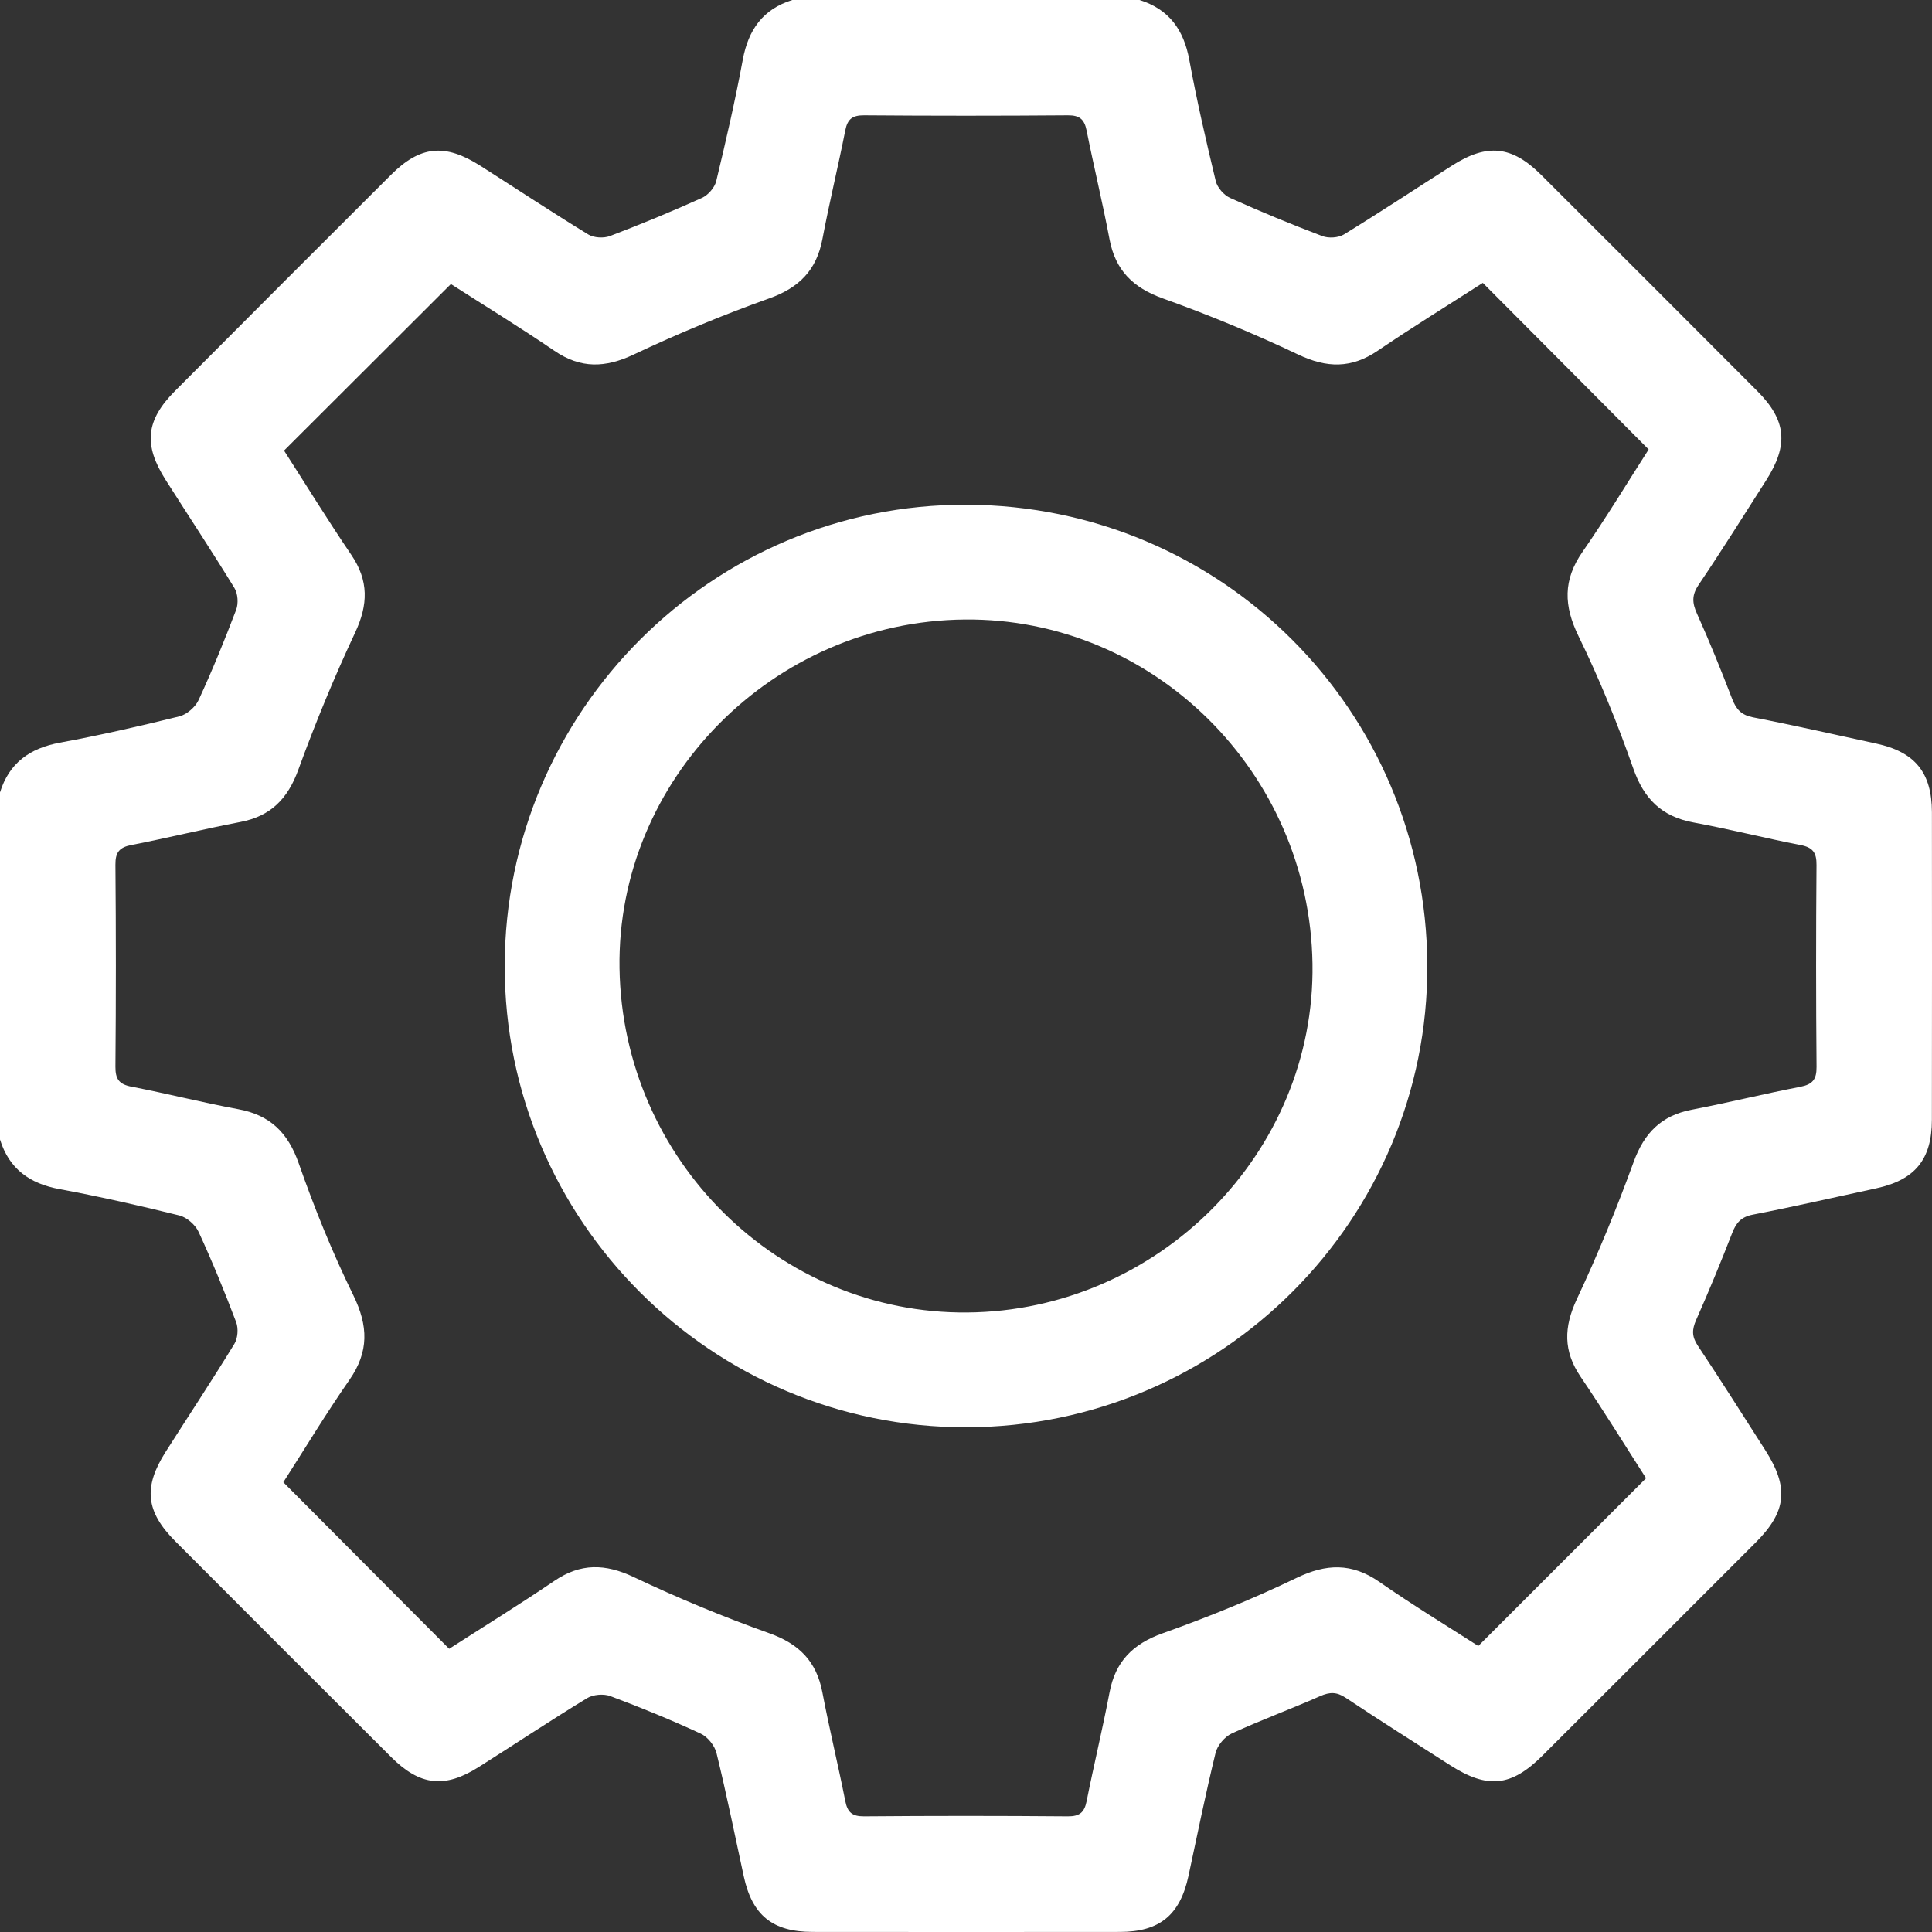
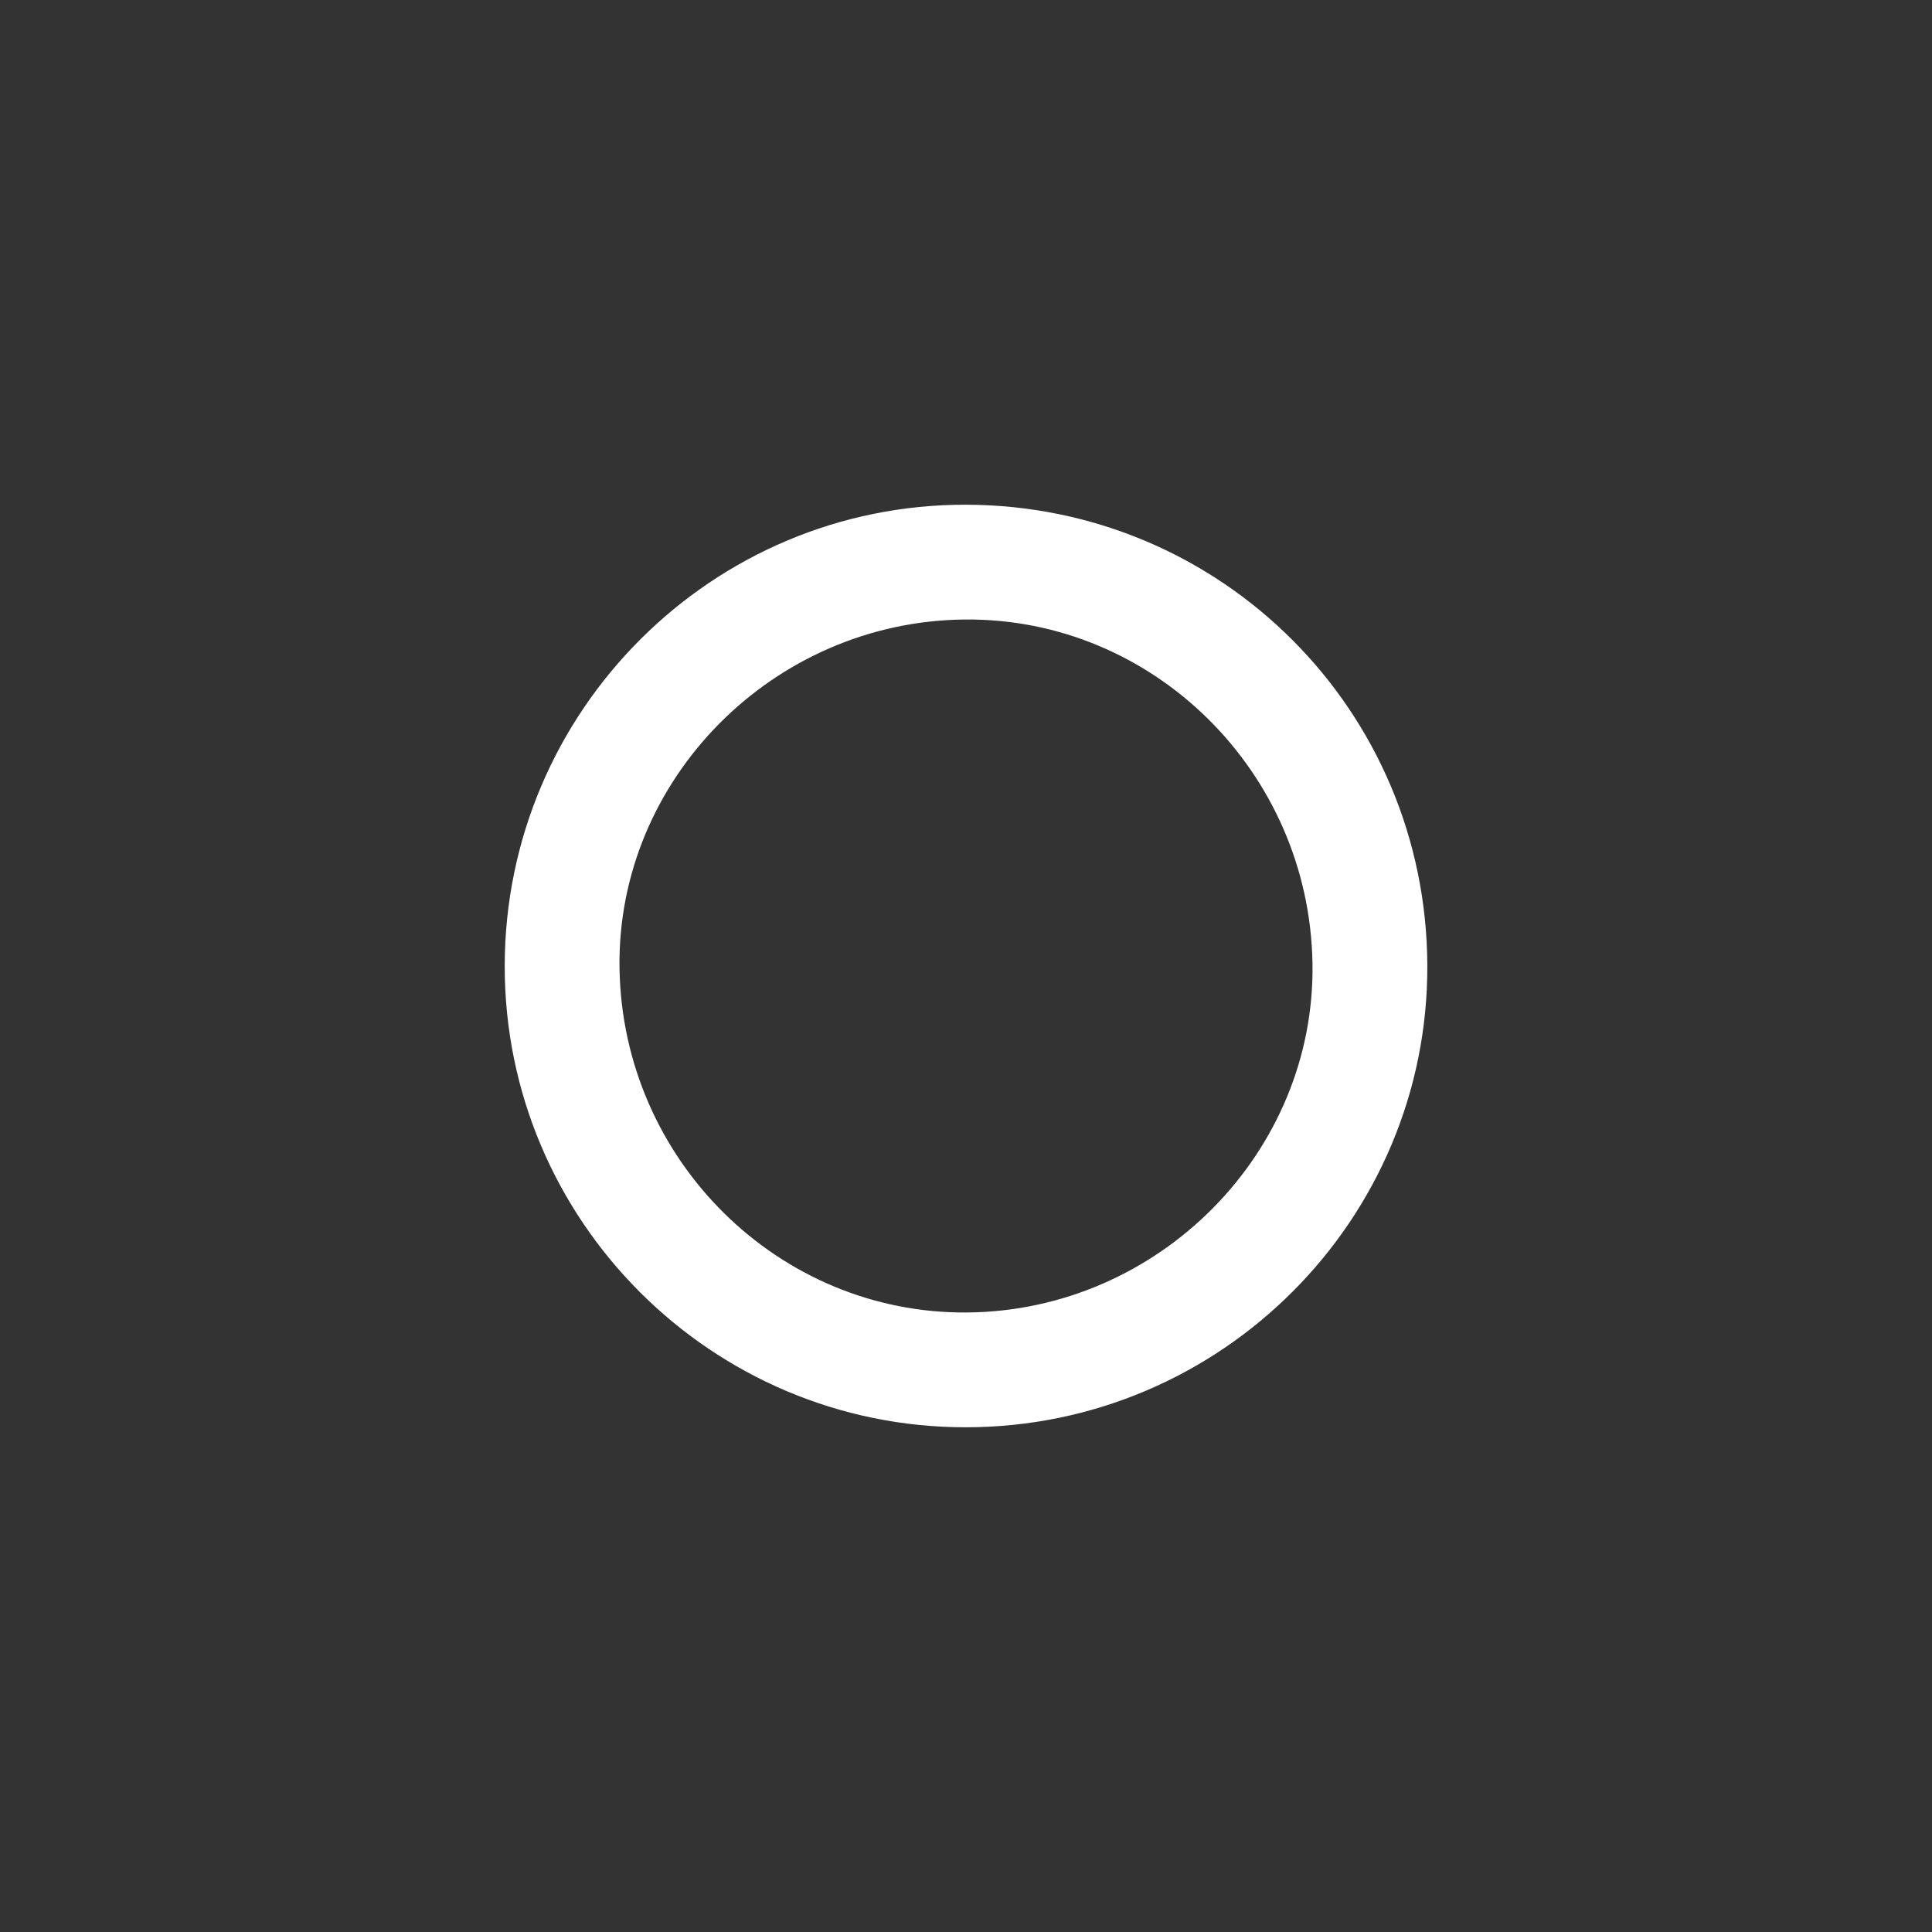
<svg xmlns="http://www.w3.org/2000/svg" version="1.1" id="Roue" x="0px" y="0px" width="50px" height="50px" viewBox="0 0 50 50" enable-background="new 0 0 50 50" xml:space="preserve">
  <rect x="0" y="0" width="50" height="50" fill="#333333" stroke="none" />
-   <path fill-rule="evenodd" clip-rule="evenodd" fill="#FFFFFF" d="M29.491,0c0.763,0.238,1.144,0.77,1.287,1.546  c0.194,1.054,0.435,2.1,0.686,3.142c0.041,0.168,0.211,0.362,0.371,0.434c0.784,0.354,1.58,0.682,2.384,0.987  c0.161,0.062,0.416,0.047,0.561-0.041c0.942-0.578,1.864-1.188,2.797-1.782c0.91-0.581,1.548-0.517,2.31,0.242  c1.866,1.861,3.73,3.725,5.591,5.592c0.756,0.758,0.815,1.394,0.23,2.311c-0.577,0.904-1.147,1.814-1.747,2.703  c-0.181,0.268-0.169,0.47-0.042,0.75c0.327,0.725,0.624,1.463,0.91,2.205c0.104,0.267,0.234,0.416,0.536,0.475  c1.068,0.207,2.13,0.45,3.193,0.68c1.003,0.217,1.438,0.749,1.44,1.778c0.003,2.652,0.003,5.304-0.001,7.957  c-0.001,1.029-0.438,1.559-1.442,1.775c-1.064,0.229-2.125,0.474-3.193,0.681c-0.304,0.059-0.431,0.212-0.534,0.478  c-0.294,0.756-0.603,1.507-0.932,2.248c-0.11,0.249-0.113,0.43,0.042,0.663c0.595,0.893,1.167,1.801,1.746,2.704  c0.618,0.967,0.557,1.586-0.243,2.388c-1.84,1.842-3.682,3.682-5.524,5.521c-0.806,0.804-1.421,0.865-2.386,0.248  c-0.903-0.579-1.811-1.151-2.704-1.746c-0.232-0.155-0.413-0.153-0.662-0.043c-0.757,0.335-1.535,0.62-2.287,0.966  c-0.182,0.084-0.372,0.309-0.419,0.502c-0.258,1.057-0.474,2.124-0.702,3.188c-0.218,1.008-0.745,1.444-1.772,1.446  c-2.652,0.003-5.304,0.003-7.957,0c-1.036-0.002-1.56-0.43-1.779-1.437c-0.231-1.063-0.446-2.131-0.705-3.188  c-0.047-0.195-0.231-0.425-0.412-0.508c-0.765-0.354-1.547-0.675-2.337-0.97c-0.173-0.065-0.444-0.042-0.602,0.054  c-0.944,0.575-1.865,1.188-2.799,1.779c-0.881,0.56-1.522,0.491-2.268-0.252c-1.867-1.86-3.73-3.725-5.592-5.591  c-0.763-0.766-0.828-1.397-0.249-2.308c0.594-0.933,1.204-1.855,1.781-2.798c0.089-0.146,0.107-0.399,0.046-0.561  c-0.299-0.789-0.619-1.571-0.972-2.337c-0.084-0.183-0.305-0.377-0.498-0.425c-1.024-0.254-2.056-0.487-3.093-0.68  C0.773,30.635,0.238,30.256,0,29.491c0-2.994,0-5.989,0-8.984c0.238-0.764,0.772-1.143,1.549-1.287  c1.038-0.192,2.068-0.426,3.092-0.68c0.193-0.048,0.414-0.24,0.499-0.423c0.353-0.765,0.672-1.547,0.972-2.336  c0.061-0.162,0.045-0.415-0.043-0.56c-0.577-0.942-1.187-1.865-1.78-2.797c-0.581-0.913-0.518-1.545,0.242-2.308  c1.859-1.867,3.722-3.73,5.587-5.591c0.758-0.756,1.396-0.818,2.31-0.237c0.932,0.594,1.854,1.203,2.796,1.78  c0.145,0.088,0.399,0.102,0.561,0.041c0.803-0.306,1.599-0.635,2.382-0.988c0.159-0.072,0.329-0.267,0.369-0.435  c0.251-1.042,0.492-2.087,0.687-3.141c0.144-0.775,0.521-1.31,1.285-1.546C23.502,0,26.497,0,29.491,0z M38.258,42.598  c1.47-1.47,2.897-2.897,4.342-4.342c-0.528-0.821-1.091-1.736-1.693-2.624c-0.453-0.666-0.438-1.288-0.098-2.012  c0.544-1.158,1.032-2.347,1.47-3.55c0.273-0.75,0.715-1.199,1.5-1.35c0.941-0.181,1.873-0.412,2.814-0.594  c0.317-0.062,0.422-0.19,0.419-0.515c-0.015-1.74-0.015-3.482-0.001-5.224c0.003-0.32-0.093-0.456-0.414-0.518  c-0.925-0.178-1.84-0.413-2.766-0.583c-0.825-0.152-1.286-0.608-1.564-1.404c-0.407-1.162-0.873-2.31-1.413-3.415  c-0.387-0.79-0.405-1.457,0.101-2.185c0.609-0.877,1.163-1.794,1.712-2.65c-1.447-1.455-2.858-2.871-4.292-4.311  c-0.894,0.574-1.82,1.145-2.72,1.756c-0.682,0.463-1.317,0.451-2.058,0.099c-1.142-0.542-2.313-1.027-3.503-1.453  c-0.772-0.277-1.228-0.728-1.38-1.531c-0.178-0.942-0.405-1.874-0.593-2.814c-0.058-0.289-0.178-0.396-0.484-0.394  c-1.758,0.014-3.516,0.014-5.273,0c-0.301-0.002-0.43,0.094-0.488,0.389c-0.186,0.94-0.414,1.873-0.592,2.814  c-0.152,0.802-0.599,1.258-1.375,1.535c-1.19,0.424-2.362,0.911-3.504,1.451c-0.739,0.35-1.374,0.372-2.057-0.094  c-0.899-0.613-1.828-1.182-2.679-1.728c-1.452,1.449-2.874,2.869-4.318,4.31c0.559,0.871,1.13,1.799,1.741,2.699  c0.453,0.667,0.438,1.289,0.098,2.013c-0.543,1.158-1.032,2.347-1.47,3.549c-0.273,0.75-0.713,1.201-1.5,1.351  c-0.941,0.18-1.873,0.412-2.814,0.594c-0.317,0.061-0.422,0.189-0.419,0.513c0.015,1.741,0.015,3.483,0,5.225  c-0.002,0.319,0.092,0.456,0.414,0.518c0.925,0.178,1.84,0.412,2.766,0.583c0.825,0.152,1.287,0.608,1.565,1.404  c0.406,1.161,0.872,2.31,1.413,3.414c0.386,0.789,0.406,1.457-0.1,2.185c-0.61,0.878-1.163,1.795-1.713,2.651  c1.448,1.454,2.858,2.87,4.292,4.311c0.894-0.575,1.821-1.146,2.721-1.757c0.681-0.463,1.316-0.45,2.057-0.099  c1.141,0.542,2.314,1.028,3.504,1.452c0.775,0.276,1.225,0.729,1.377,1.532c0.179,0.941,0.407,1.874,0.593,2.814  c0.058,0.293,0.18,0.396,0.485,0.394c1.758-0.015,3.516-0.015,5.272,0c0.304,0.002,0.43-0.099,0.488-0.391  c0.187-0.94,0.414-1.872,0.593-2.814c0.151-0.803,0.603-1.258,1.376-1.533c1.175-0.419,2.338-0.89,3.46-1.431  c0.772-0.373,1.43-0.395,2.143,0.098C36.574,41.548,37.491,42.106,38.258,42.598z" />
  <path fill-rule="evenodd" clip-rule="evenodd" fill="#FFFFFF" d="M25.008,36.938c-6.589,0.01-11.953-5.354-11.946-11.942  c0.007-6.599,5.374-11.957,11.955-11.934c6.594,0.022,11.895,5.322,11.922,11.918C36.966,31.557,31.607,36.929,25.008,36.938z   M16.033,25.06c0.079,4.957,4.115,8.951,9.003,8.907c4.954-0.045,9.008-4.142,8.931-9.027c-0.077-4.957-4.118-8.955-9.002-8.907  C20.007,16.08,15.956,20.175,16.033,25.06z" />
</svg>